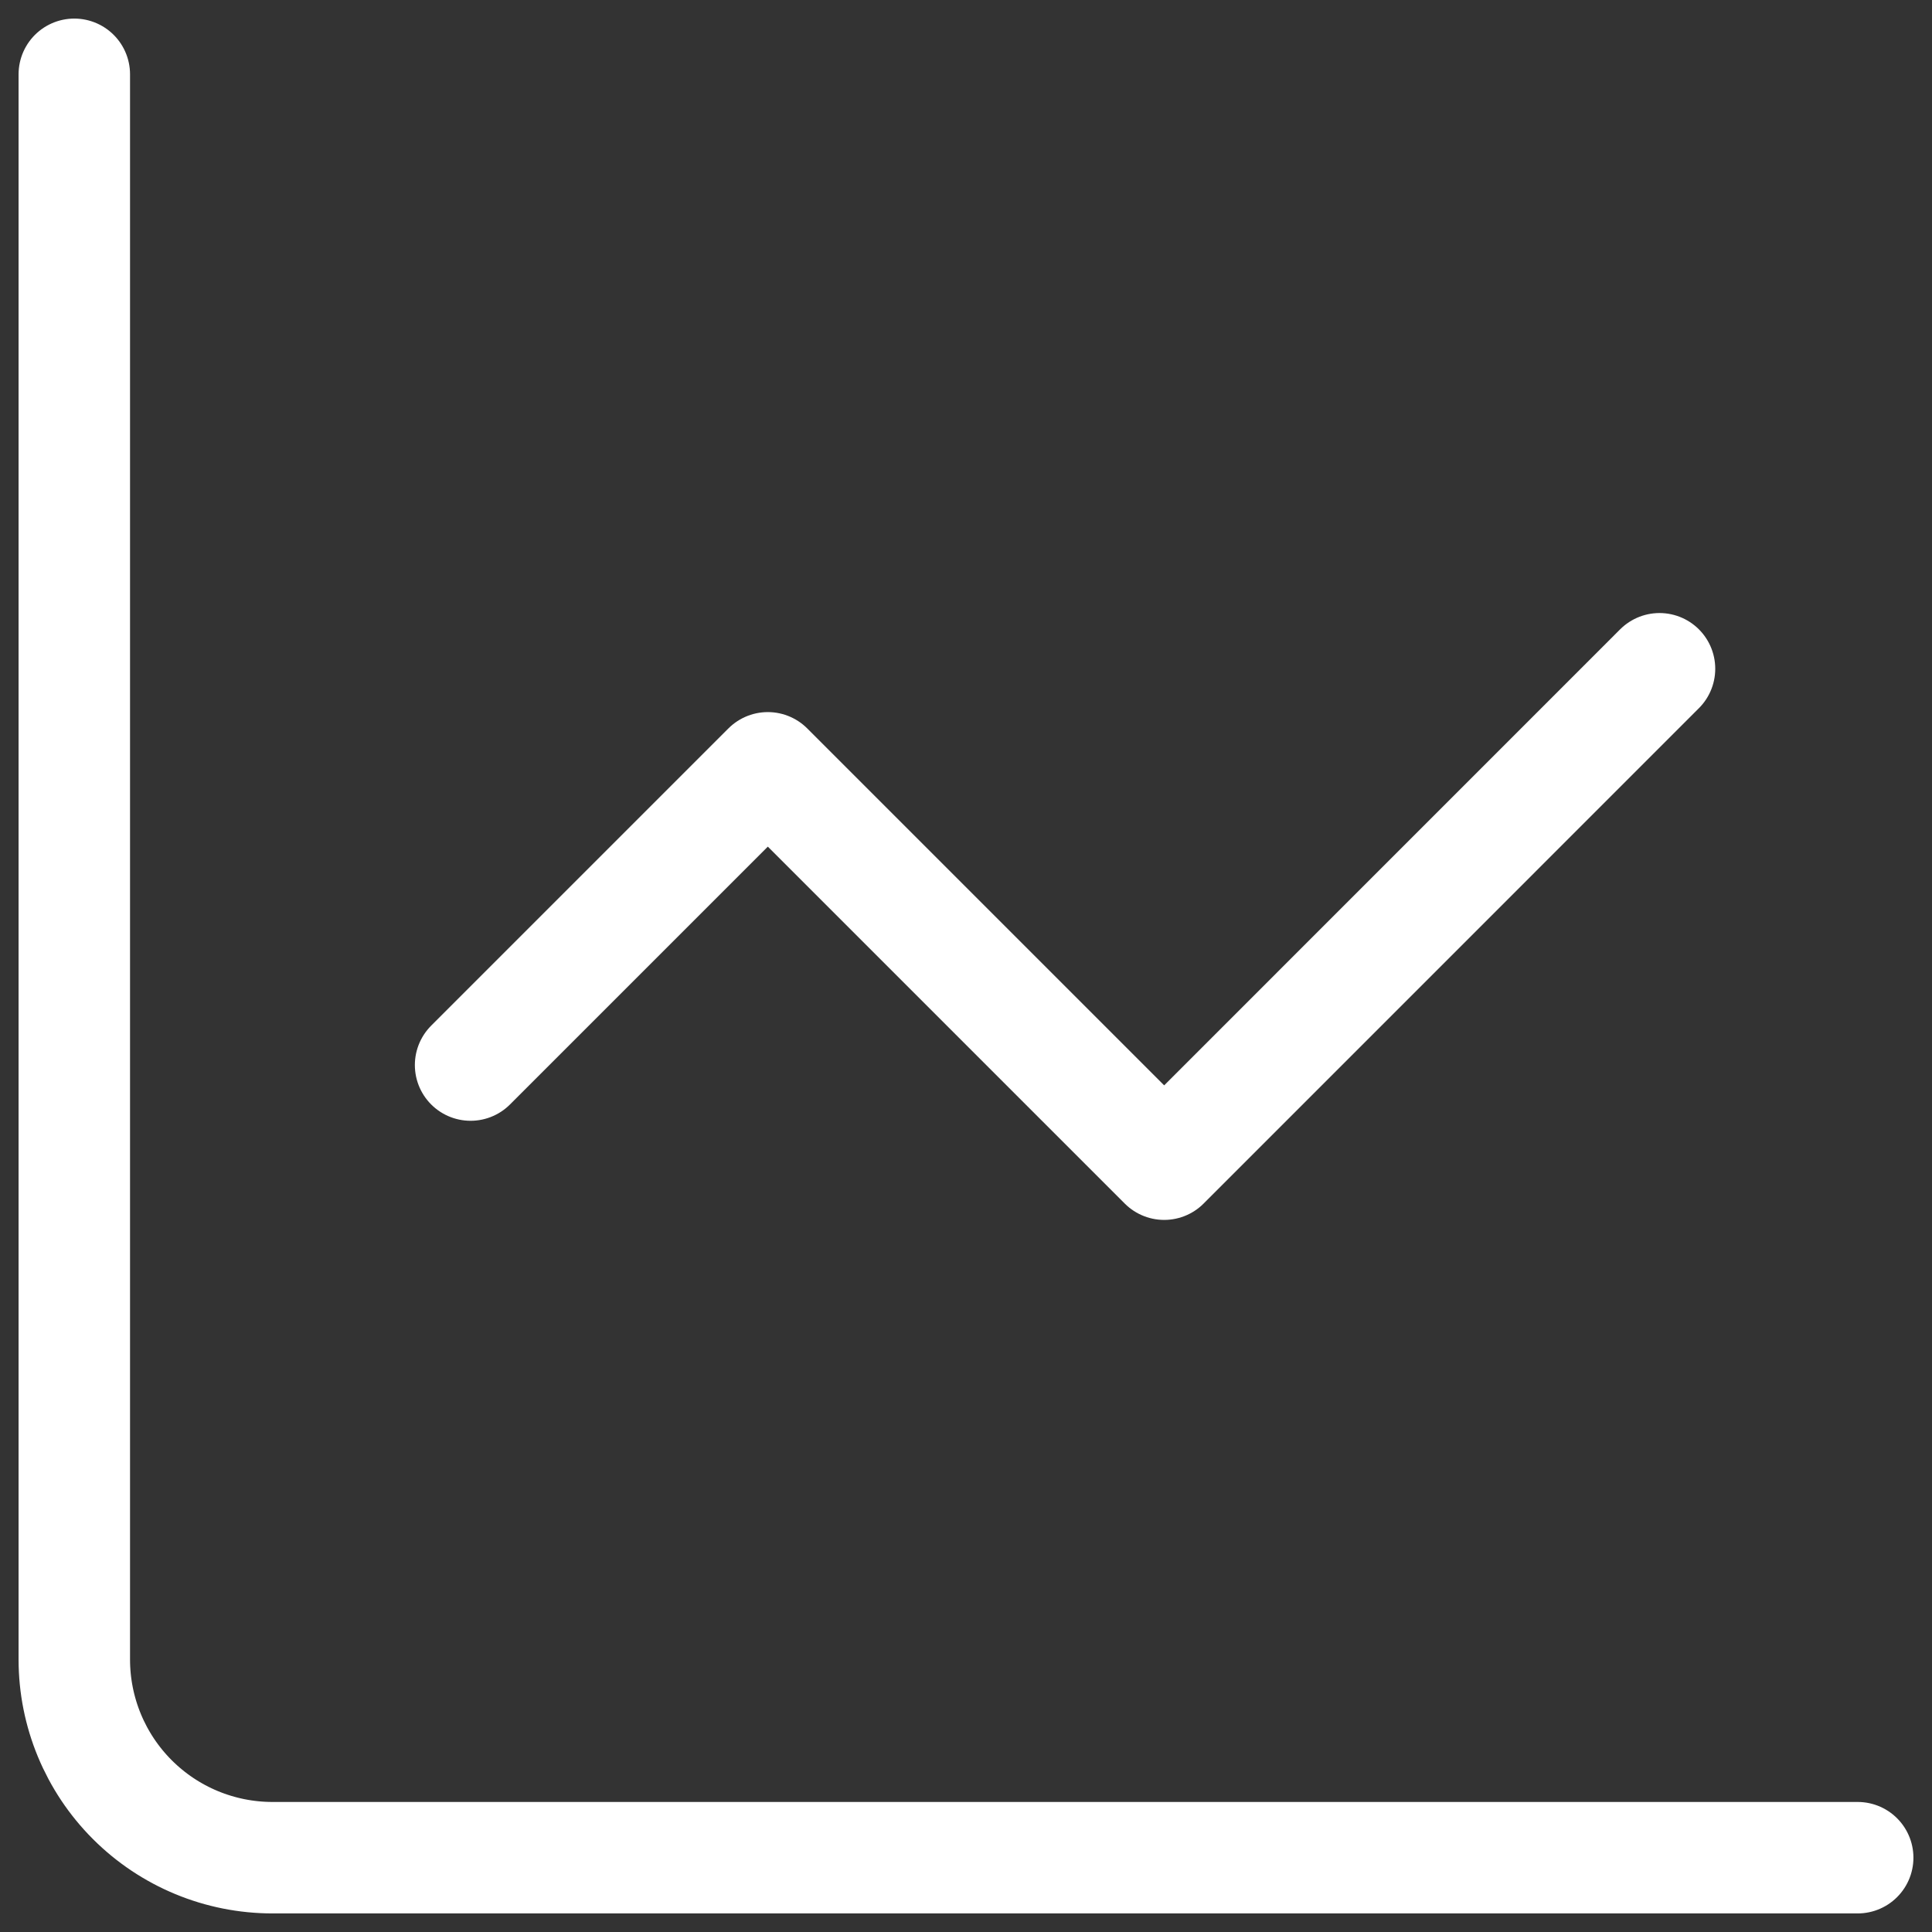
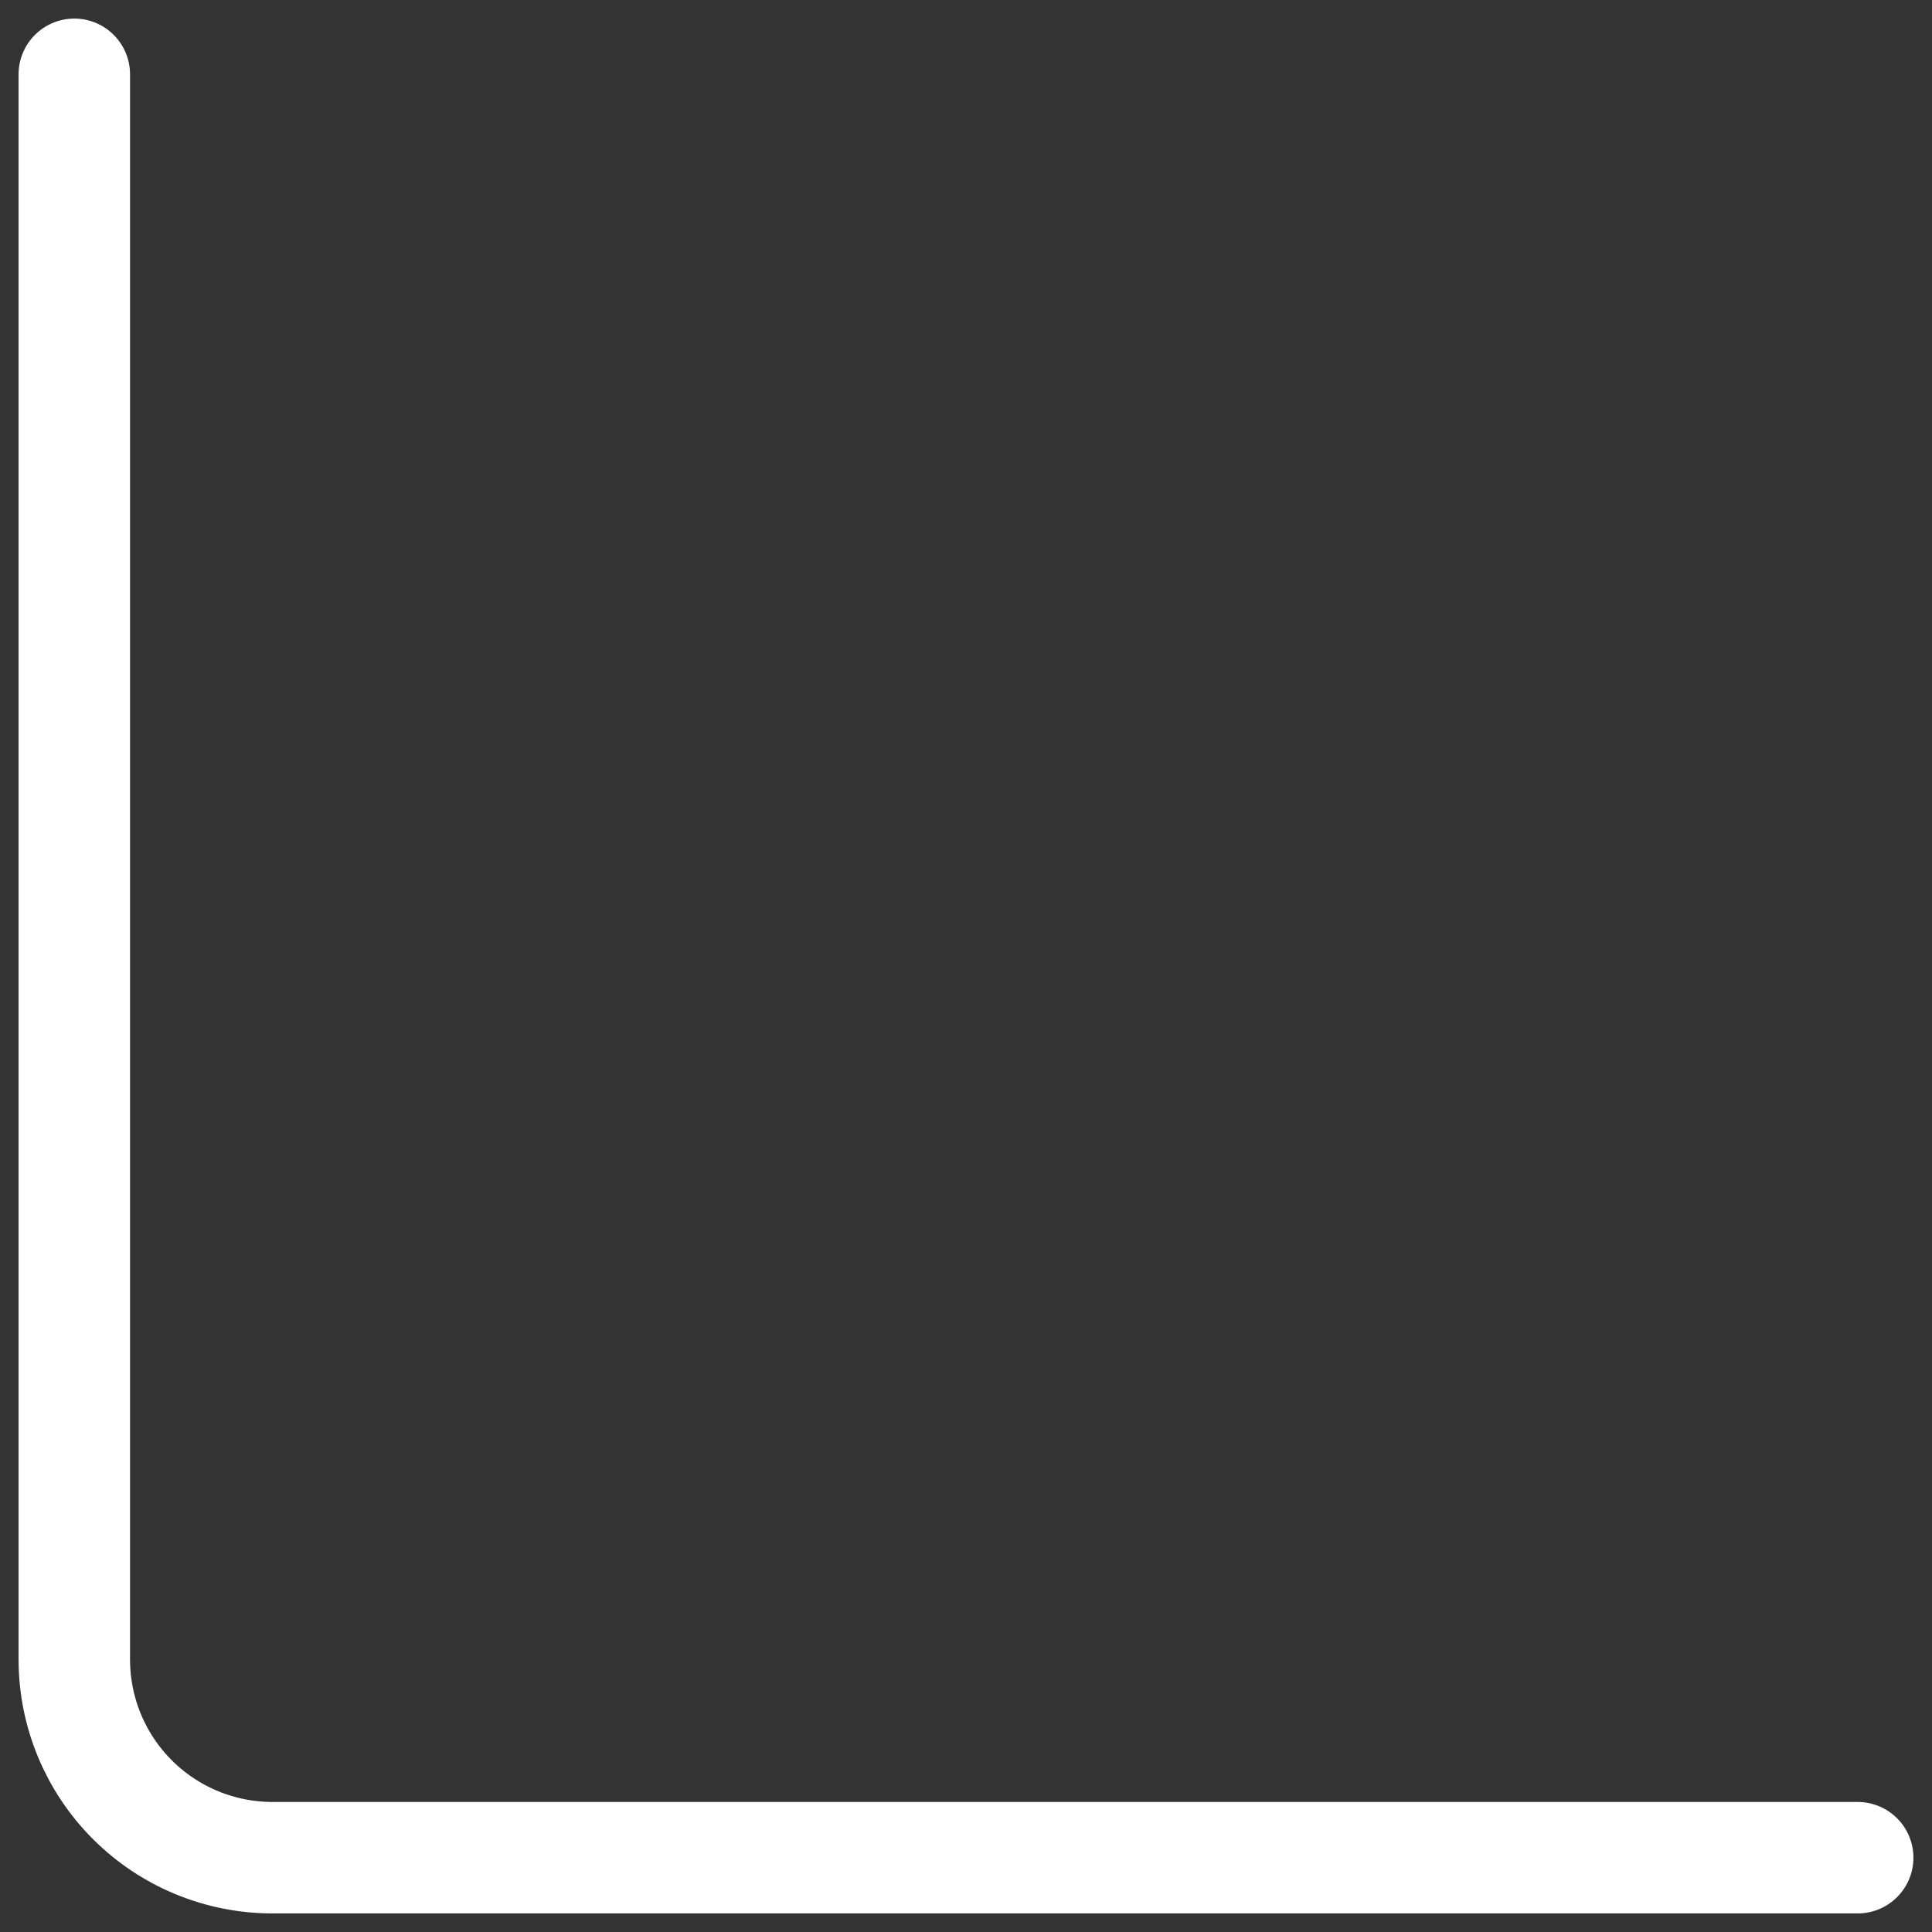
<svg xmlns="http://www.w3.org/2000/svg" width="26" height="26" viewBox="0 0 26 26" fill="none">
  <rect x="0" y="0" width="26" height="26" fill="#333333" stroke="none" />
  <path d="M1 1V22.333C1 23.041 1.281 23.719 1.781 24.219C2.281 24.719 2.959 25 3.667 25H25" stroke="white" stroke-width="1.5" stroke-linecap="round" stroke-linejoin="round" />
-   <path d="M22.333 9L15.667 15.667L10.333 10.333L6.333 14.333" stroke="white" stroke-width="1.5" stroke-linecap="round" stroke-linejoin="round" />
</svg>